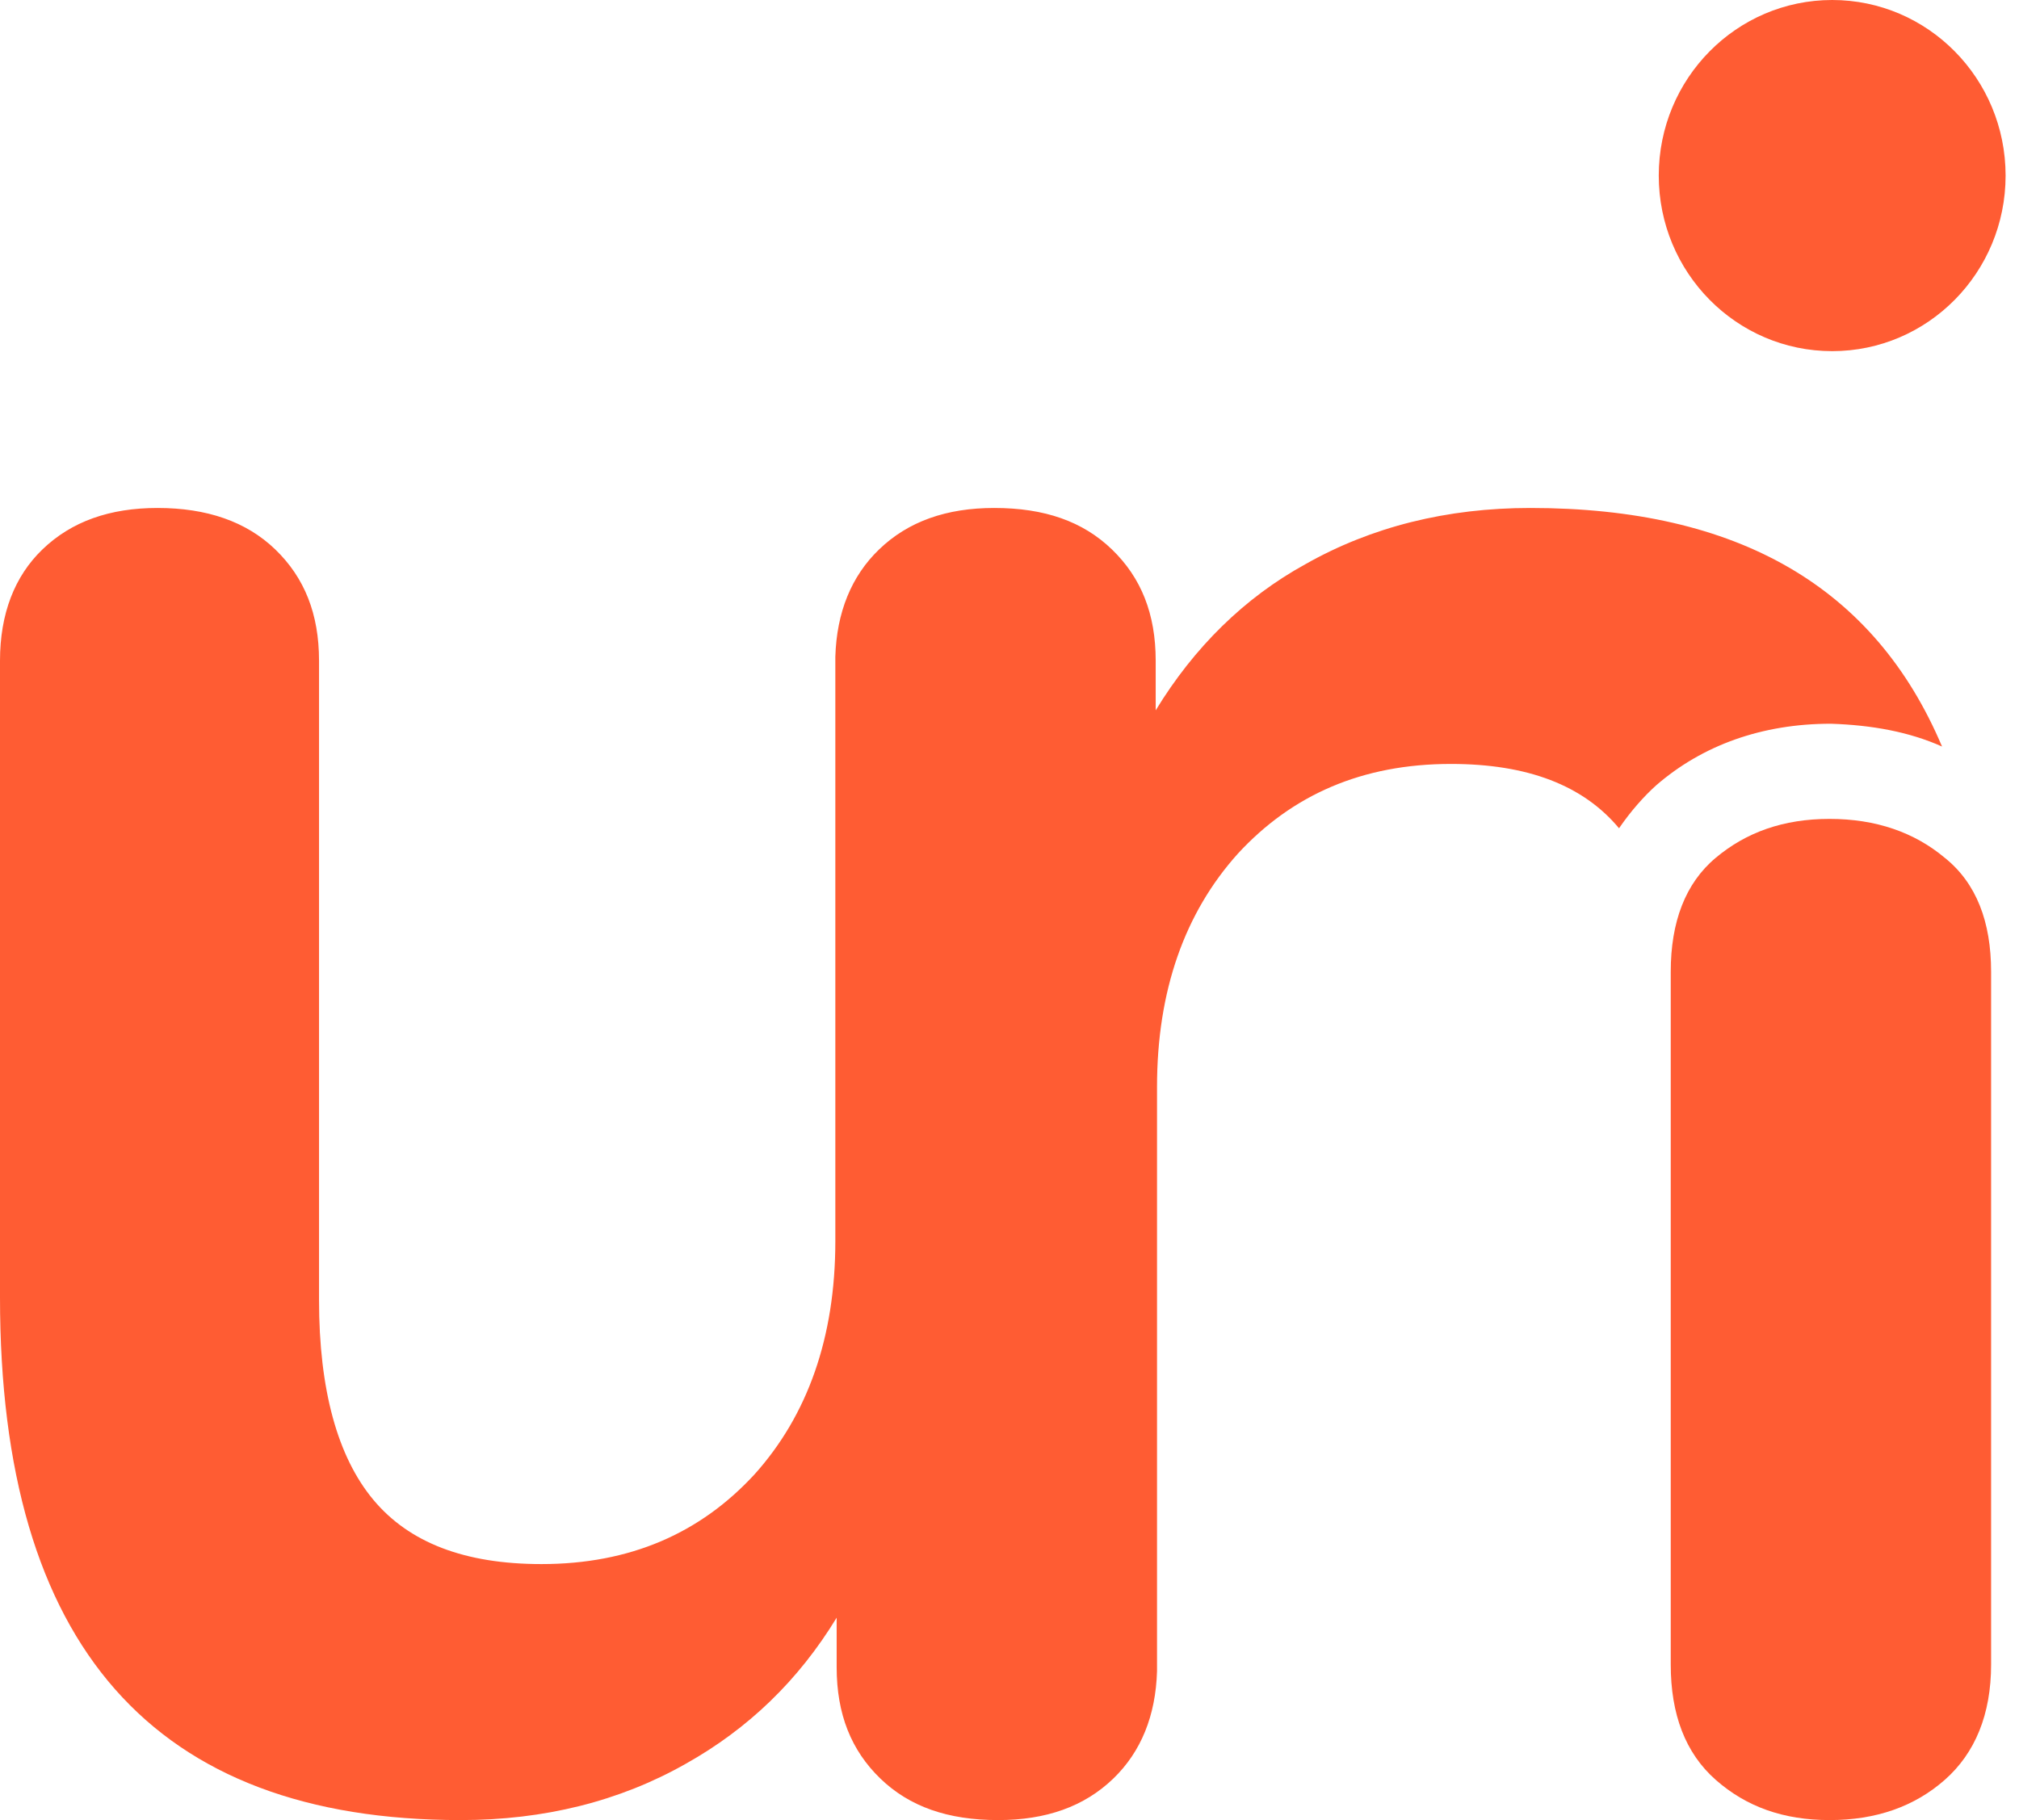
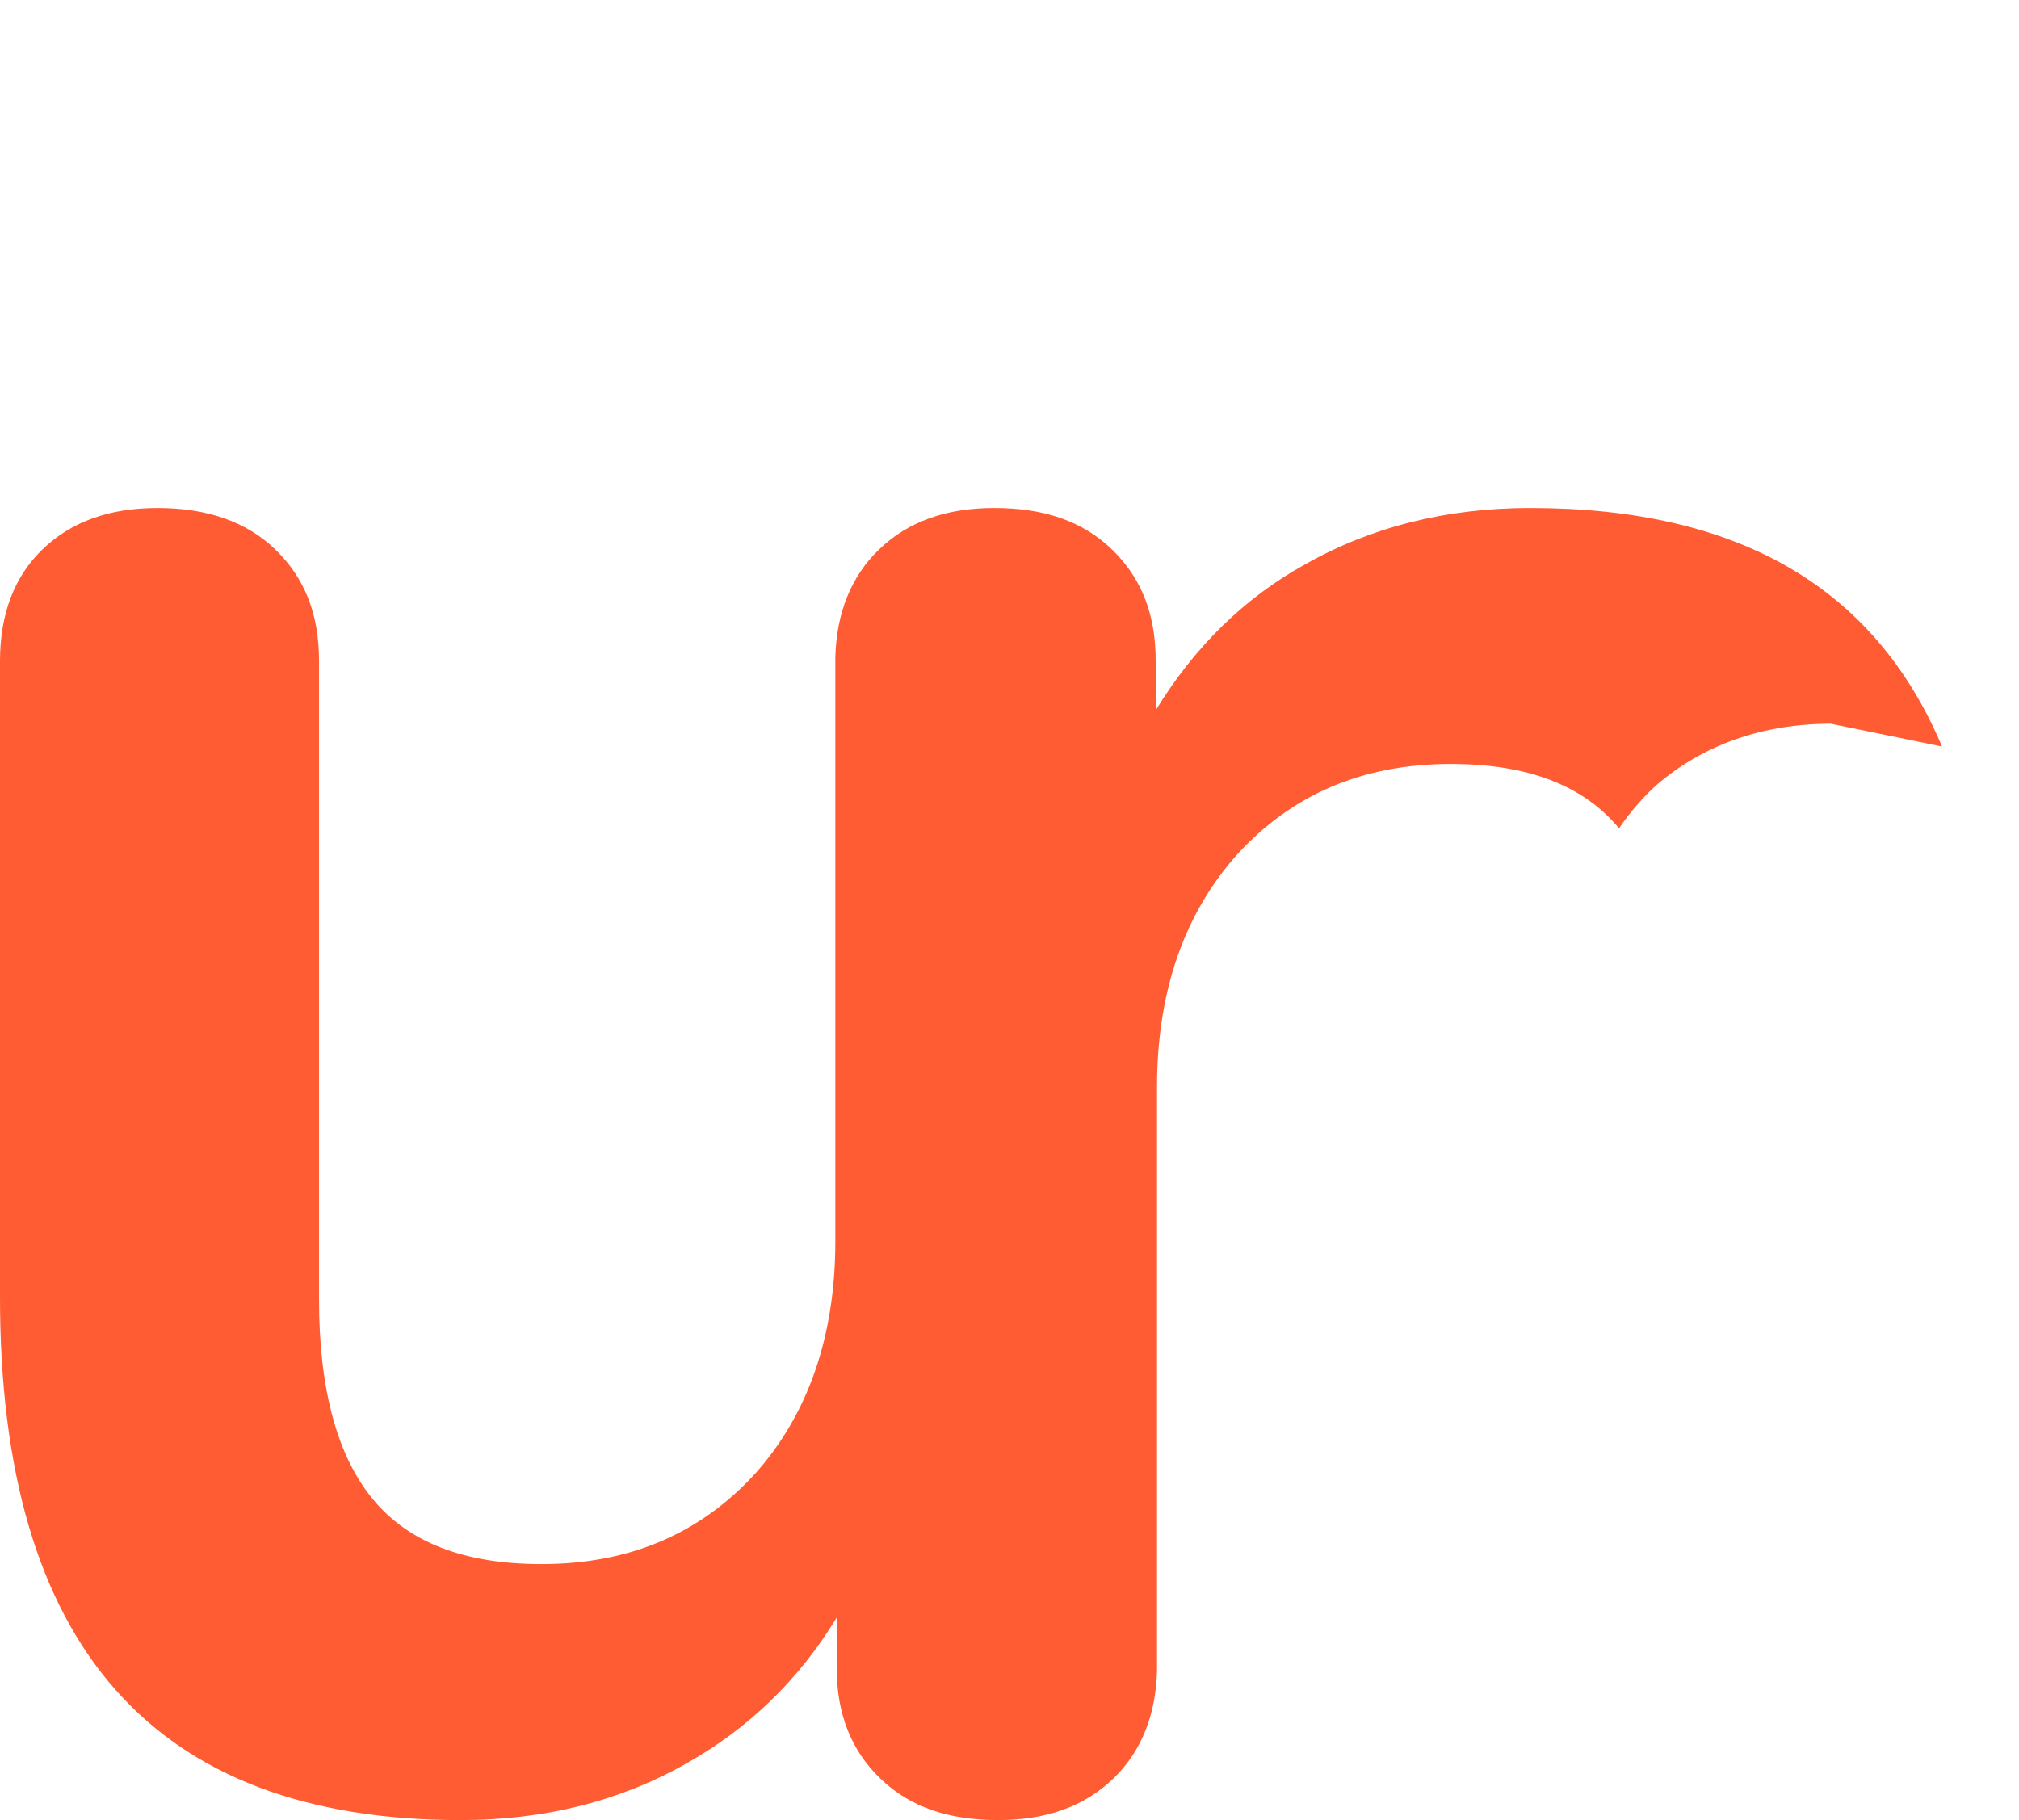
<svg xmlns="http://www.w3.org/2000/svg" width="61" height="55" viewBox="0 0 61 55" fill="none">
-   <path d="M58.675 22.559C56.636 17.739 52.516 15.35 46.236 15.35C43.717 15.35 41.437 15.917 39.437 17.051C37.597 18.063 36.077 19.562 34.917 21.465V19.967C34.917 18.549 34.477 17.456 33.597 16.605C32.718 15.755 31.558 15.35 30.038 15.35C28.598 15.35 27.438 15.755 26.558 16.605C25.718 17.415 25.278 18.509 25.238 19.845C25.238 19.926 25.238 19.967 25.238 20.048V37.504C25.238 40.42 24.398 42.769 22.798 44.551C21.158 46.333 19.038 47.264 16.359 47.264C14.039 47.264 12.359 46.616 11.279 45.32C10.199 44.024 9.639 41.999 9.639 39.286V19.967C9.639 18.549 9.199 17.456 8.319 16.605C7.439 15.755 6.24 15.35 4.76 15.35C3.32 15.35 2.16 15.755 1.28 16.605C0.44 17.415 0 18.549 0 19.967V39.205C0 49.735 4.64 55 13.919 55C16.439 55 18.719 54.433 20.718 53.299C22.598 52.246 24.118 50.788 25.278 48.884V50.383C25.278 51.8 25.718 52.894 26.598 53.745C27.478 54.595 28.638 55 30.158 55C31.598 55 32.758 54.595 33.637 53.745C34.477 52.934 34.917 51.841 34.957 50.504C34.957 50.423 34.957 50.383 34.957 50.302V32.846C34.957 29.93 35.797 27.581 37.397 25.799C39.037 24.017 41.157 23.085 43.837 23.085C46.157 23.085 47.836 23.733 48.916 25.029C49.276 24.503 49.676 24.057 50.036 23.733C51.436 22.518 53.236 21.87 55.316 21.87C56.556 21.911 57.676 22.113 58.675 22.559Z" fill="#FF5C33" />
-   <path d="M58.757 25.921C57.837 25.151 56.677 24.746 55.277 24.746C53.877 24.746 52.758 25.151 51.838 25.921C50.918 26.69 50.478 27.864 50.478 29.363V50.302C50.478 51.8 50.918 52.975 51.838 53.785C52.758 54.595 53.877 55 55.277 55C56.677 55 57.837 54.595 58.757 53.785C59.677 52.975 60.157 51.8 60.157 50.302V29.363C60.157 27.864 59.717 26.69 58.757 25.921Z" fill="#FF5C33" />
-   <path d="M55.356 10.611C58.249 10.611 60.595 8.236 60.595 5.306C60.595 2.375 58.249 0 55.356 0C52.462 0 50.116 2.375 50.116 5.306C50.116 8.236 52.462 10.611 55.356 10.611Z" fill="#FF5C33" />
+   <path d="M58.675 22.559C56.636 17.739 52.516 15.35 46.236 15.35C43.717 15.35 41.437 15.917 39.437 17.051C37.597 18.063 36.077 19.562 34.917 21.465V19.967C34.917 18.549 34.477 17.456 33.597 16.605C32.718 15.755 31.558 15.35 30.038 15.35C28.598 15.35 27.438 15.755 26.558 16.605C25.718 17.415 25.278 18.509 25.238 19.845C25.238 19.926 25.238 19.967 25.238 20.048V37.504C25.238 40.42 24.398 42.769 22.798 44.551C21.158 46.333 19.038 47.264 16.359 47.264C14.039 47.264 12.359 46.616 11.279 45.32C10.199 44.024 9.639 41.999 9.639 39.286V19.967C9.639 18.549 9.199 17.456 8.319 16.605C7.439 15.755 6.24 15.35 4.76 15.35C3.32 15.35 2.16 15.755 1.28 16.605C0.44 17.415 0 18.549 0 19.967V39.205C0 49.735 4.64 55 13.919 55C16.439 55 18.719 54.433 20.718 53.299C22.598 52.246 24.118 50.788 25.278 48.884V50.383C25.278 51.8 25.718 52.894 26.598 53.745C27.478 54.595 28.638 55 30.158 55C31.598 55 32.758 54.595 33.637 53.745C34.477 52.934 34.917 51.841 34.957 50.504C34.957 50.423 34.957 50.383 34.957 50.302V32.846C34.957 29.93 35.797 27.581 37.397 25.799C39.037 24.017 41.157 23.085 43.837 23.085C46.157 23.085 47.836 23.733 48.916 25.029C49.276 24.503 49.676 24.057 50.036 23.733C51.436 22.518 53.236 21.87 55.316 21.87Z" fill="#FF5C33" />
</svg>